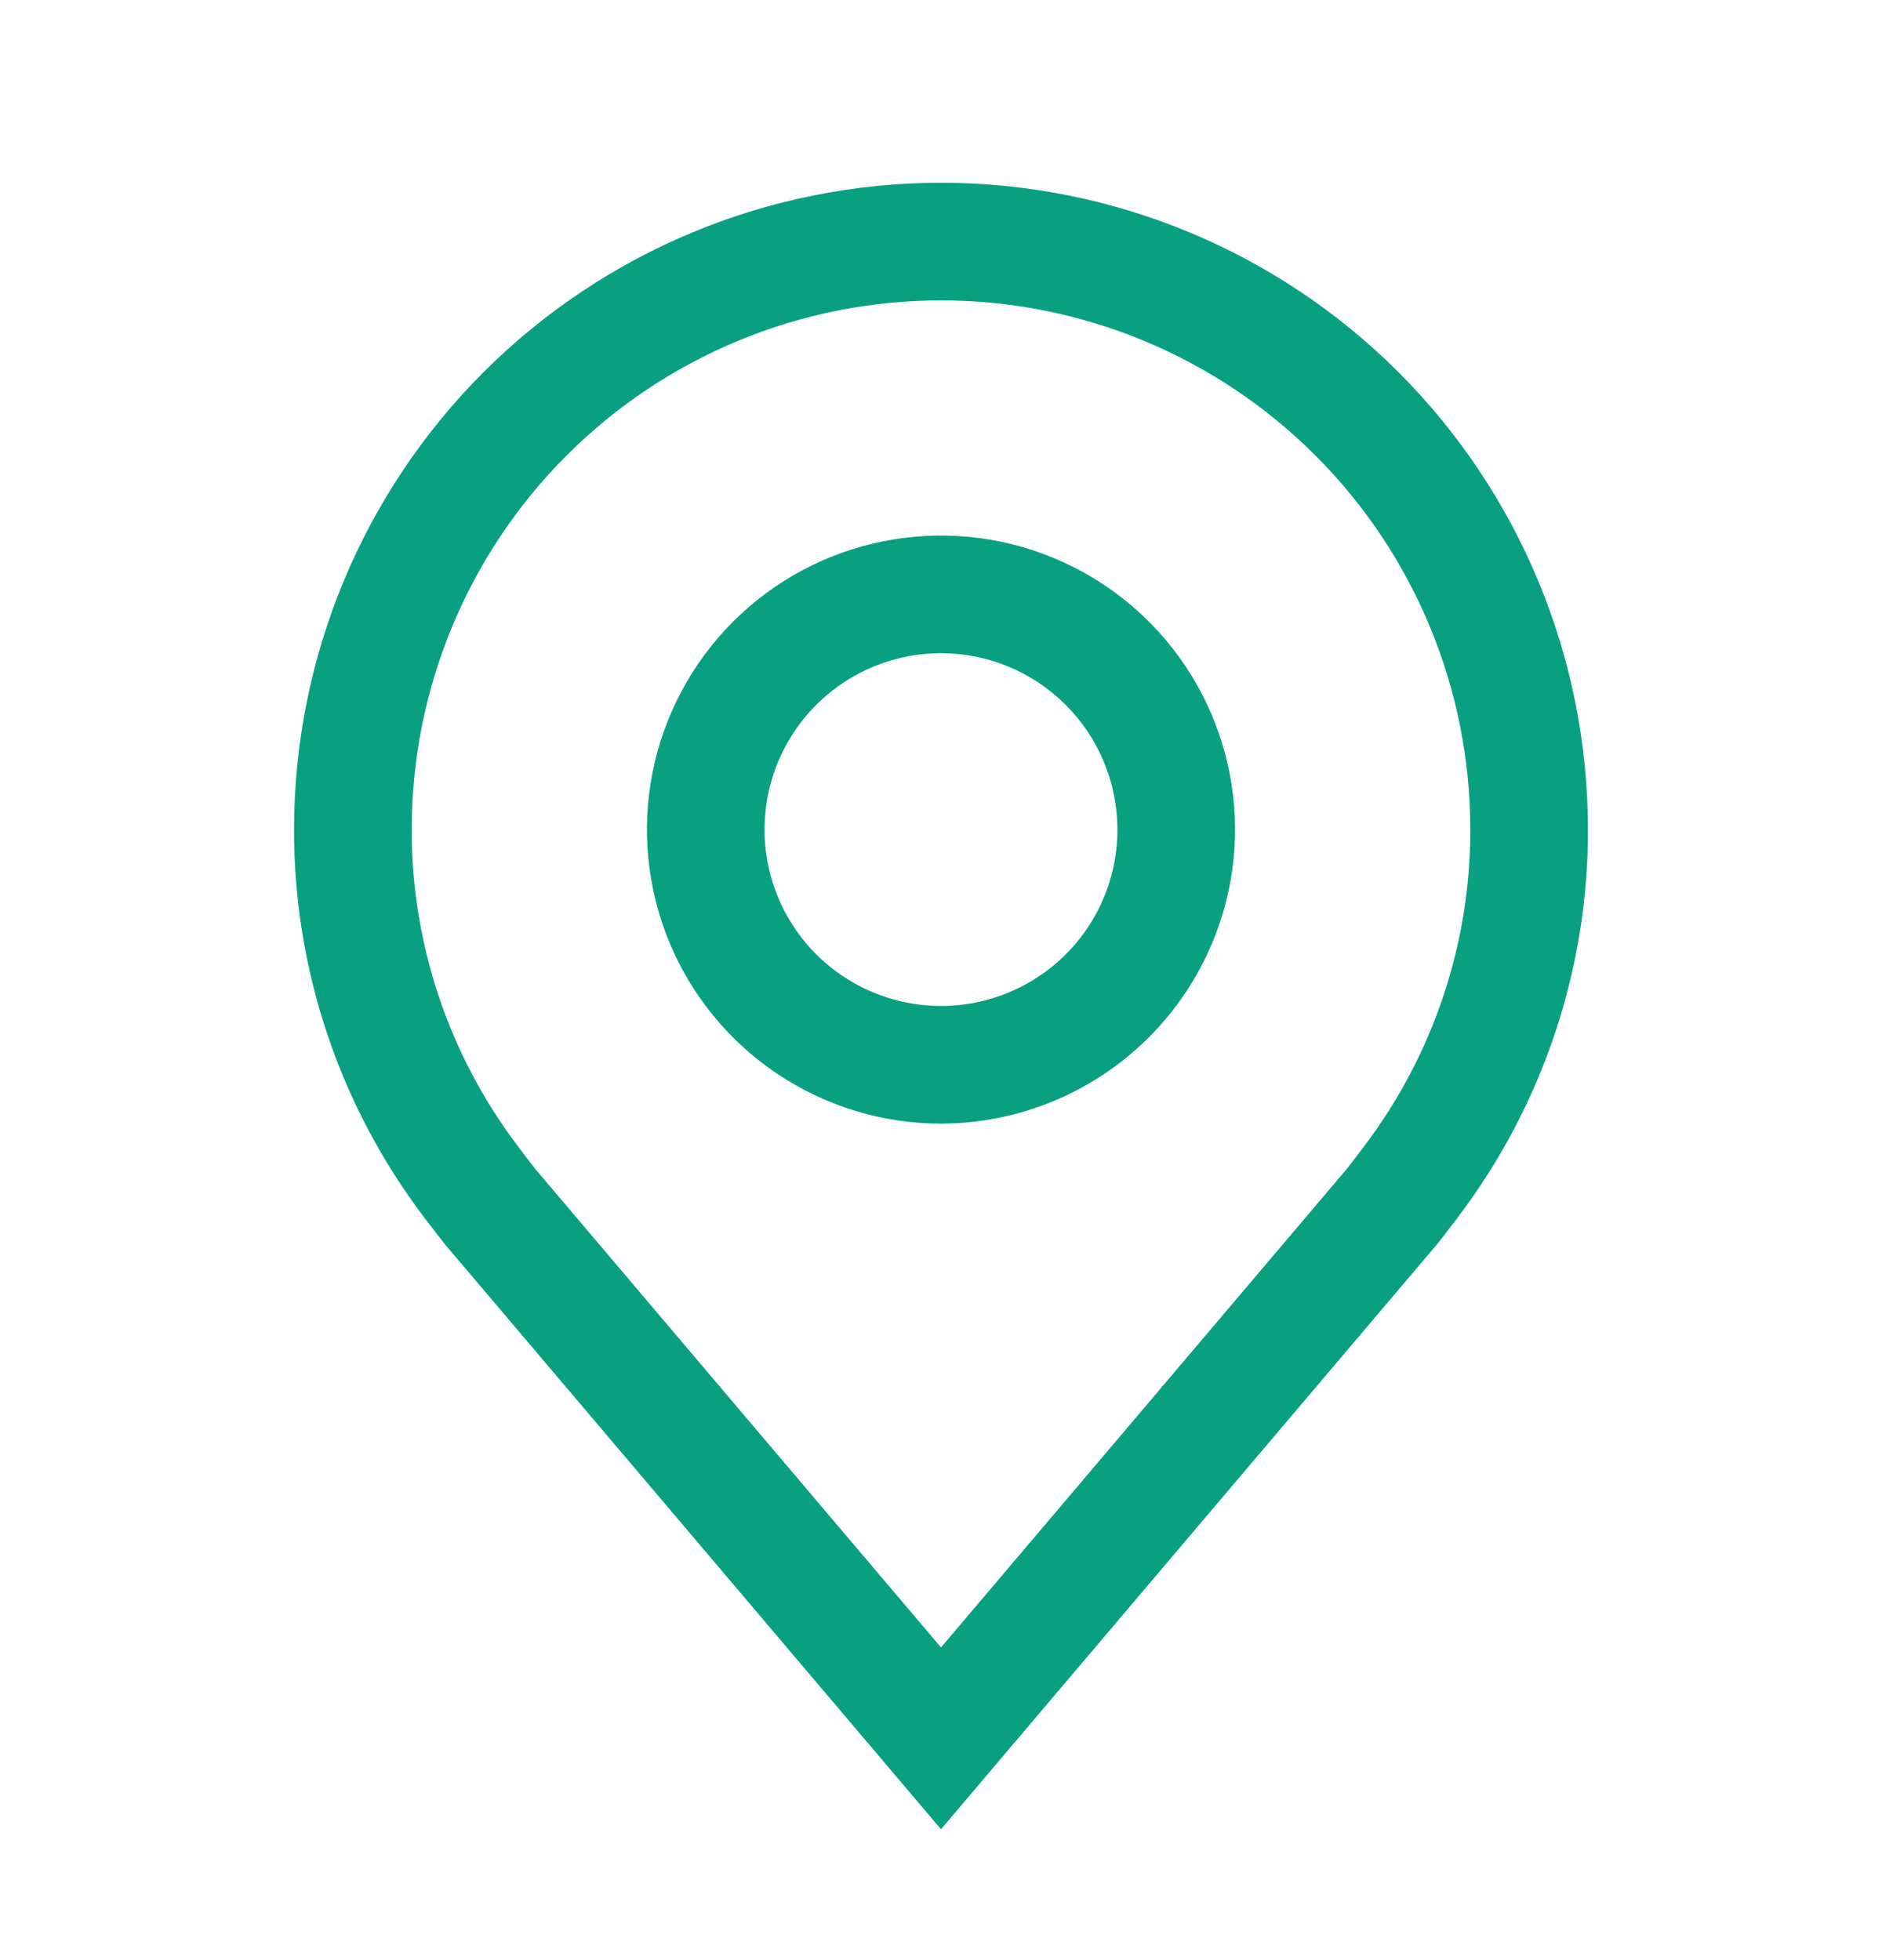
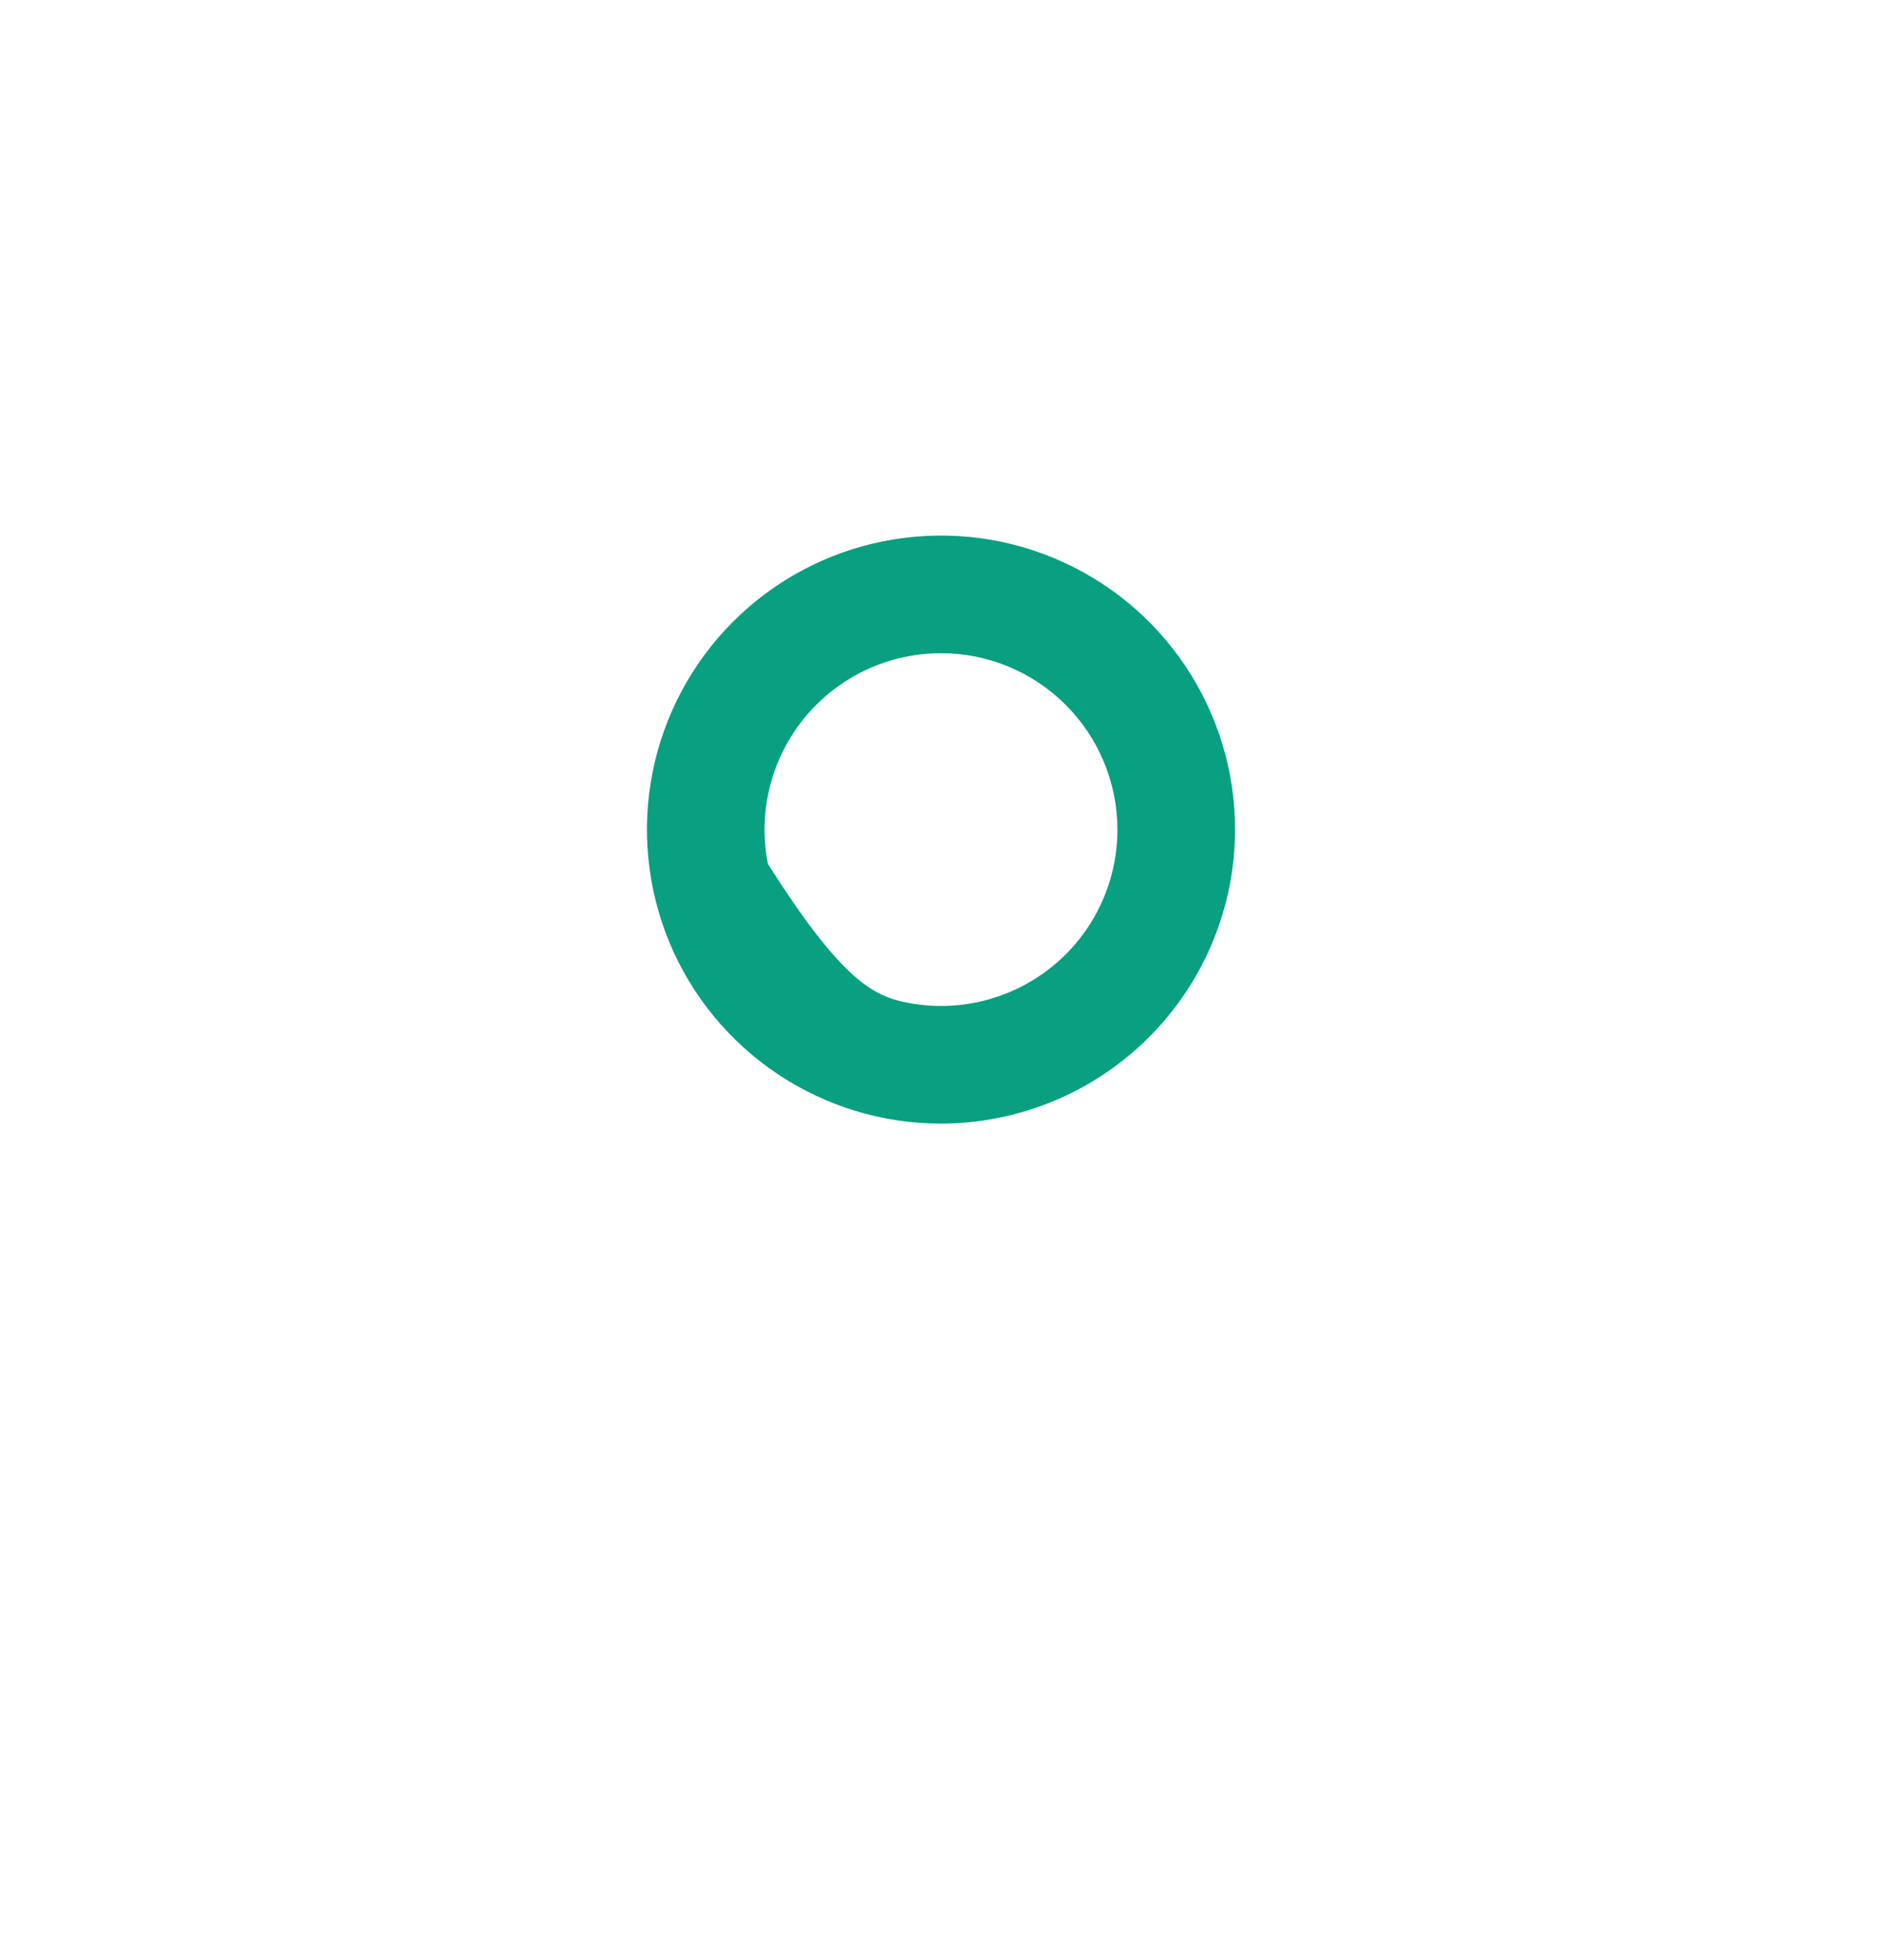
<svg xmlns="http://www.w3.org/2000/svg" width="24" height="25" viewBox="0 0 24 25" fill="none">
-   <path d="M12 14.331C11.258 14.331 10.533 14.111 9.917 13.699C9.3 13.287 8.819 12.701 8.535 12.016C8.252 11.33 8.177 10.576 8.322 9.849C8.467 9.122 8.824 8.453 9.348 7.929C9.873 7.404 10.541 7.047 11.268 6.903C11.996 6.758 12.75 6.832 13.435 7.116C14.12 7.4 14.706 7.88 15.118 8.497C15.53 9.114 15.75 9.839 15.75 10.581C15.749 11.575 15.353 12.528 14.65 13.231C13.947 13.934 12.994 14.329 12 14.331ZM12 8.331C11.555 8.331 11.12 8.463 10.75 8.71C10.38 8.957 10.092 9.308 9.921 9.72C9.751 10.131 9.706 10.583 9.793 11.02C9.88 11.456 10.094 11.857 10.409 12.172C10.724 12.486 11.125 12.7 11.561 12.787C11.998 12.874 12.45 12.83 12.861 12.659C13.272 12.489 13.624 12.201 13.871 11.831C14.118 11.461 14.25 11.026 14.25 10.581C14.249 9.984 14.012 9.412 13.59 8.99C13.168 8.568 12.597 8.331 12 8.331Z" fill="#08A081" />
-   <path d="M12 23.331L5.673 15.869C5.585 15.757 5.498 15.644 5.412 15.531C4.331 14.107 3.747 12.368 3.75 10.581C3.75 8.393 4.619 6.294 6.166 4.747C7.714 3.2 9.812 2.331 12 2.331C14.188 2.331 16.287 3.2 17.834 4.747C19.381 6.294 20.25 8.393 20.25 10.581C20.253 12.367 19.669 14.105 18.589 15.528L18.588 15.531C18.588 15.531 18.363 15.826 18.329 15.866L12 23.331ZM6.61 14.627C6.61 14.627 6.785 14.858 6.824 14.907L12 21.012L17.183 14.899C17.215 14.858 17.391 14.625 17.392 14.625C18.275 13.461 18.752 12.041 18.75 10.581C18.75 8.79 18.039 7.073 16.773 5.808C15.507 4.542 13.79 3.831 12 3.831C10.21 3.831 8.493 4.542 7.227 5.808C5.961 7.073 5.25 8.79 5.25 10.581C5.248 12.042 5.726 13.463 6.61 14.627Z" fill="#08A081" />
+   <path d="M12 14.331C11.258 14.331 10.533 14.111 9.917 13.699C9.3 13.287 8.819 12.701 8.535 12.016C8.252 11.33 8.177 10.576 8.322 9.849C8.467 9.122 8.824 8.453 9.348 7.929C9.873 7.404 10.541 7.047 11.268 6.903C11.996 6.758 12.75 6.832 13.435 7.116C14.12 7.4 14.706 7.88 15.118 8.497C15.53 9.114 15.75 9.839 15.75 10.581C15.749 11.575 15.353 12.528 14.65 13.231C13.947 13.934 12.994 14.329 12 14.331ZM12 8.331C11.555 8.331 11.12 8.463 10.75 8.71C10.38 8.957 10.092 9.308 9.921 9.72C9.751 10.131 9.706 10.583 9.793 11.02C10.724 12.486 11.125 12.7 11.561 12.787C11.998 12.874 12.45 12.83 12.861 12.659C13.272 12.489 13.624 12.201 13.871 11.831C14.118 11.461 14.25 11.026 14.25 10.581C14.249 9.984 14.012 9.412 13.59 8.99C13.168 8.568 12.597 8.331 12 8.331Z" fill="#08A081" />
</svg>